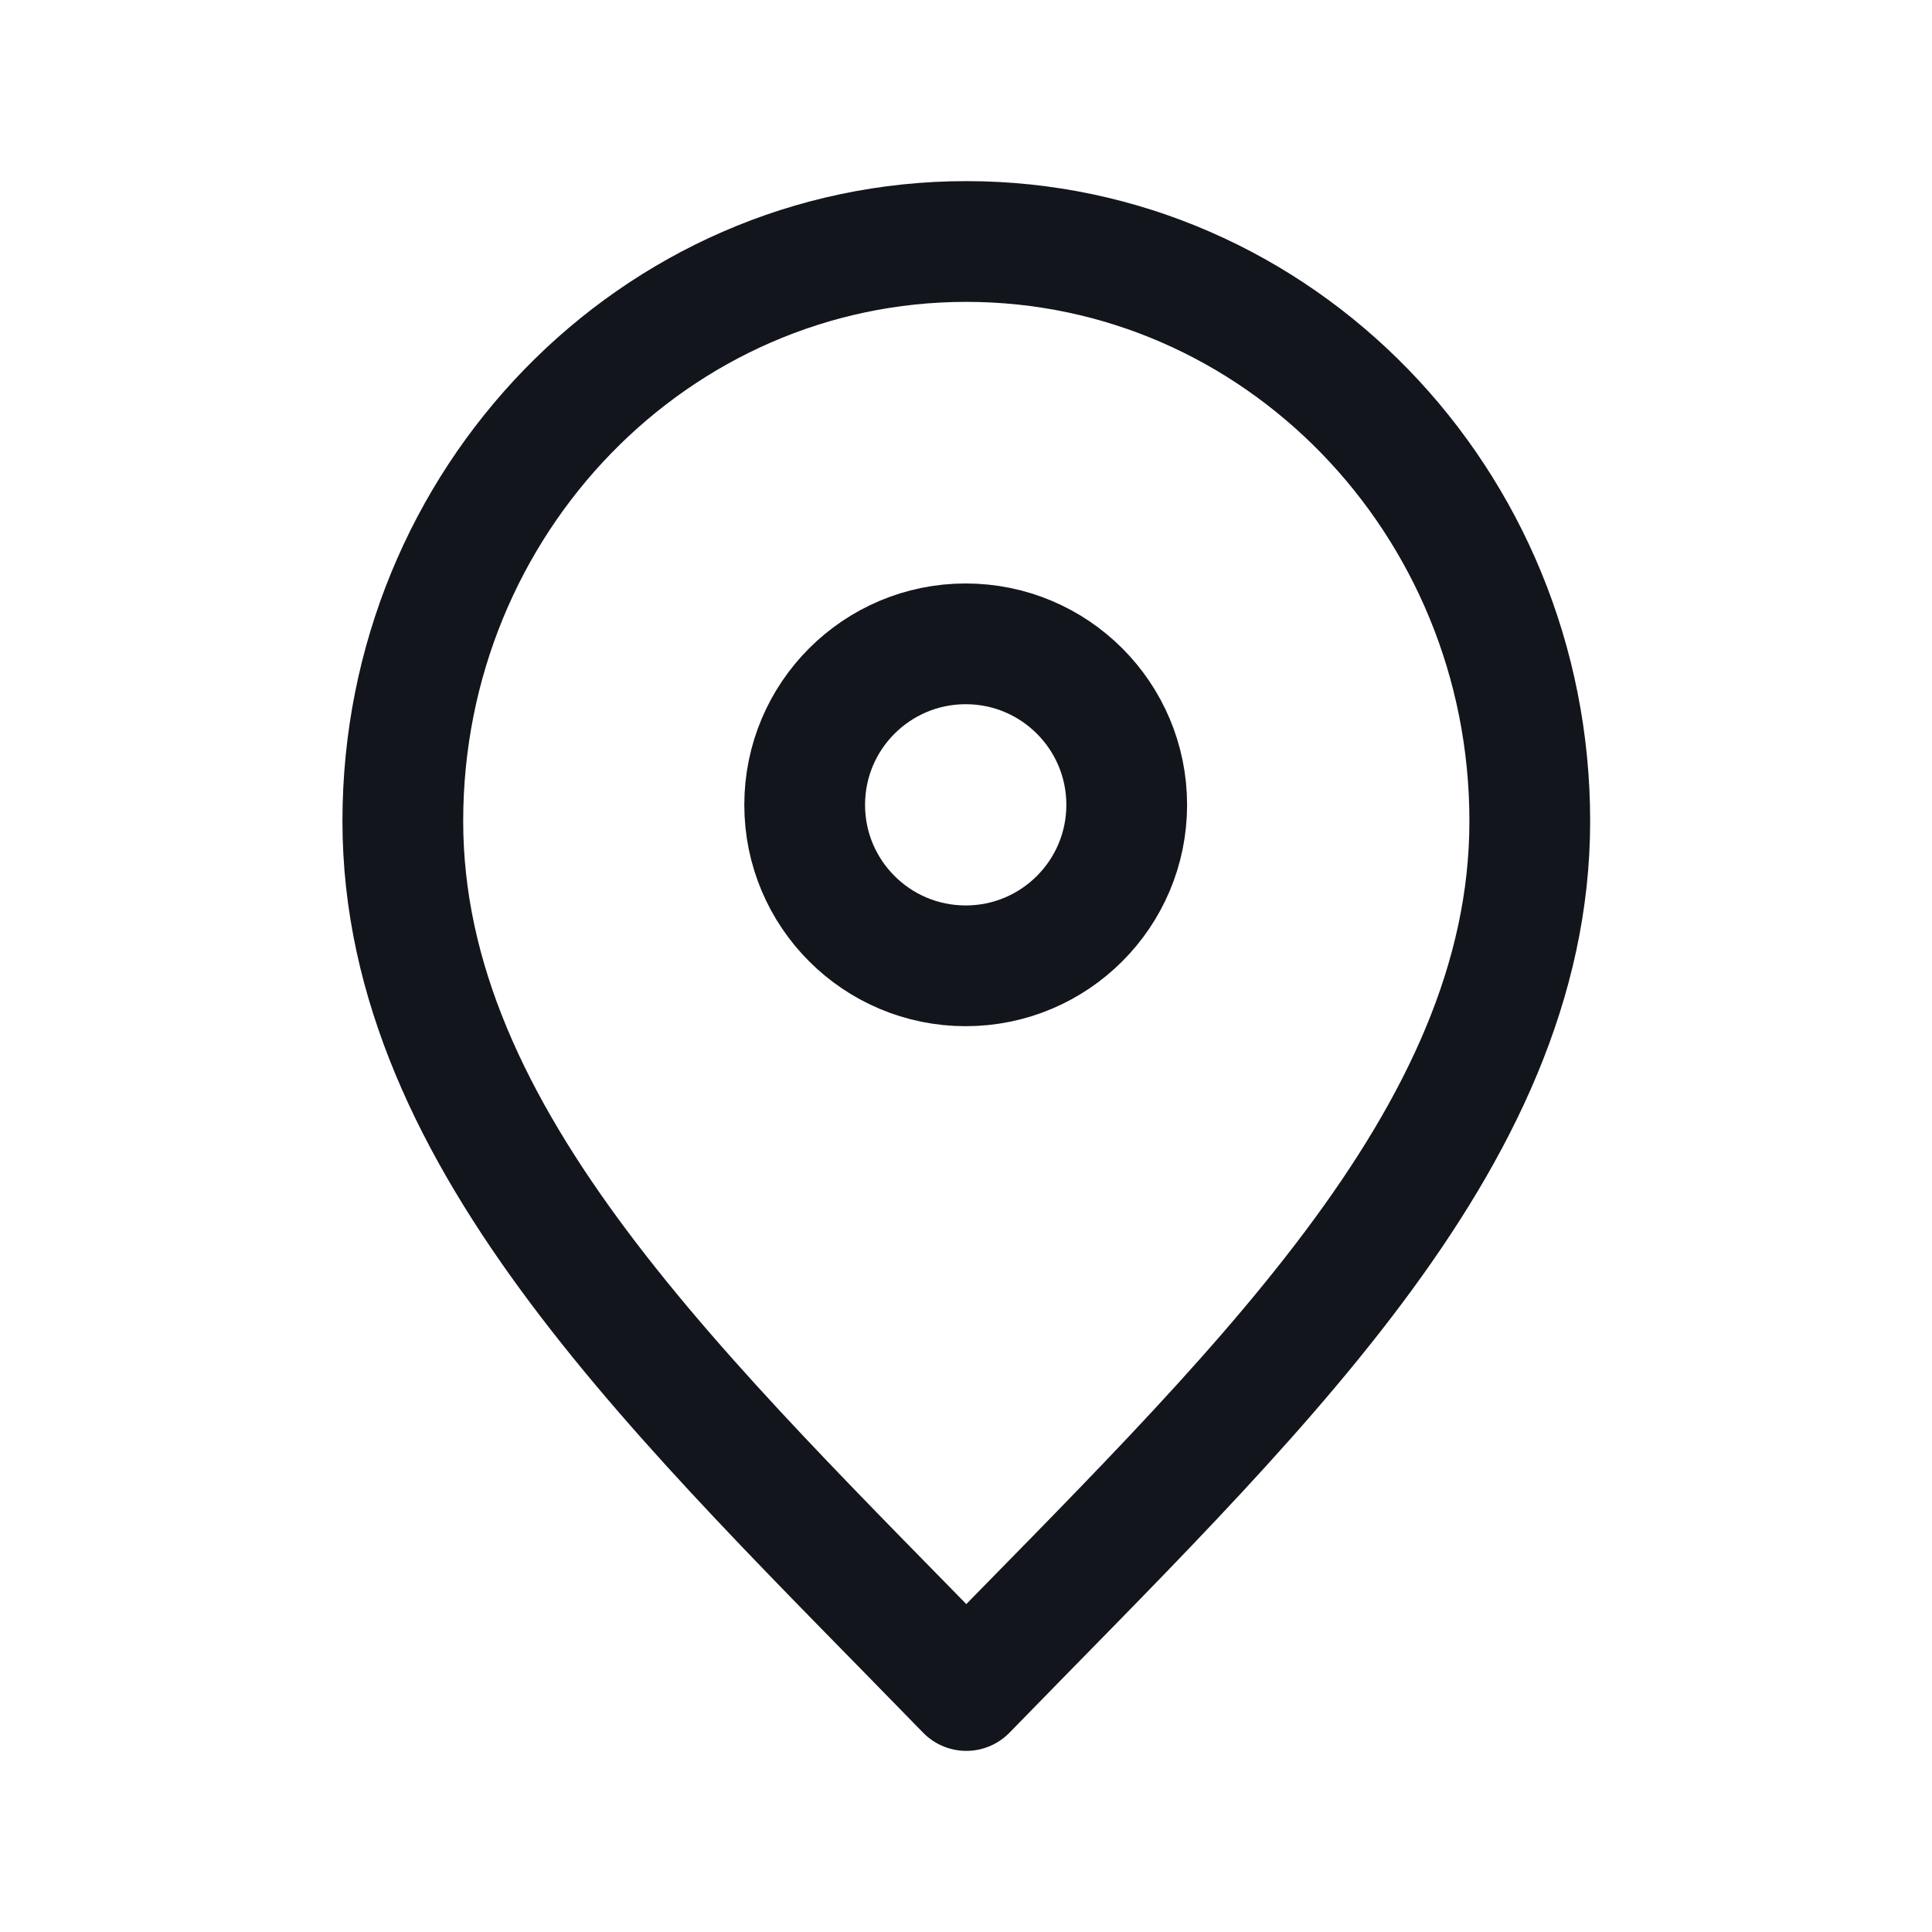
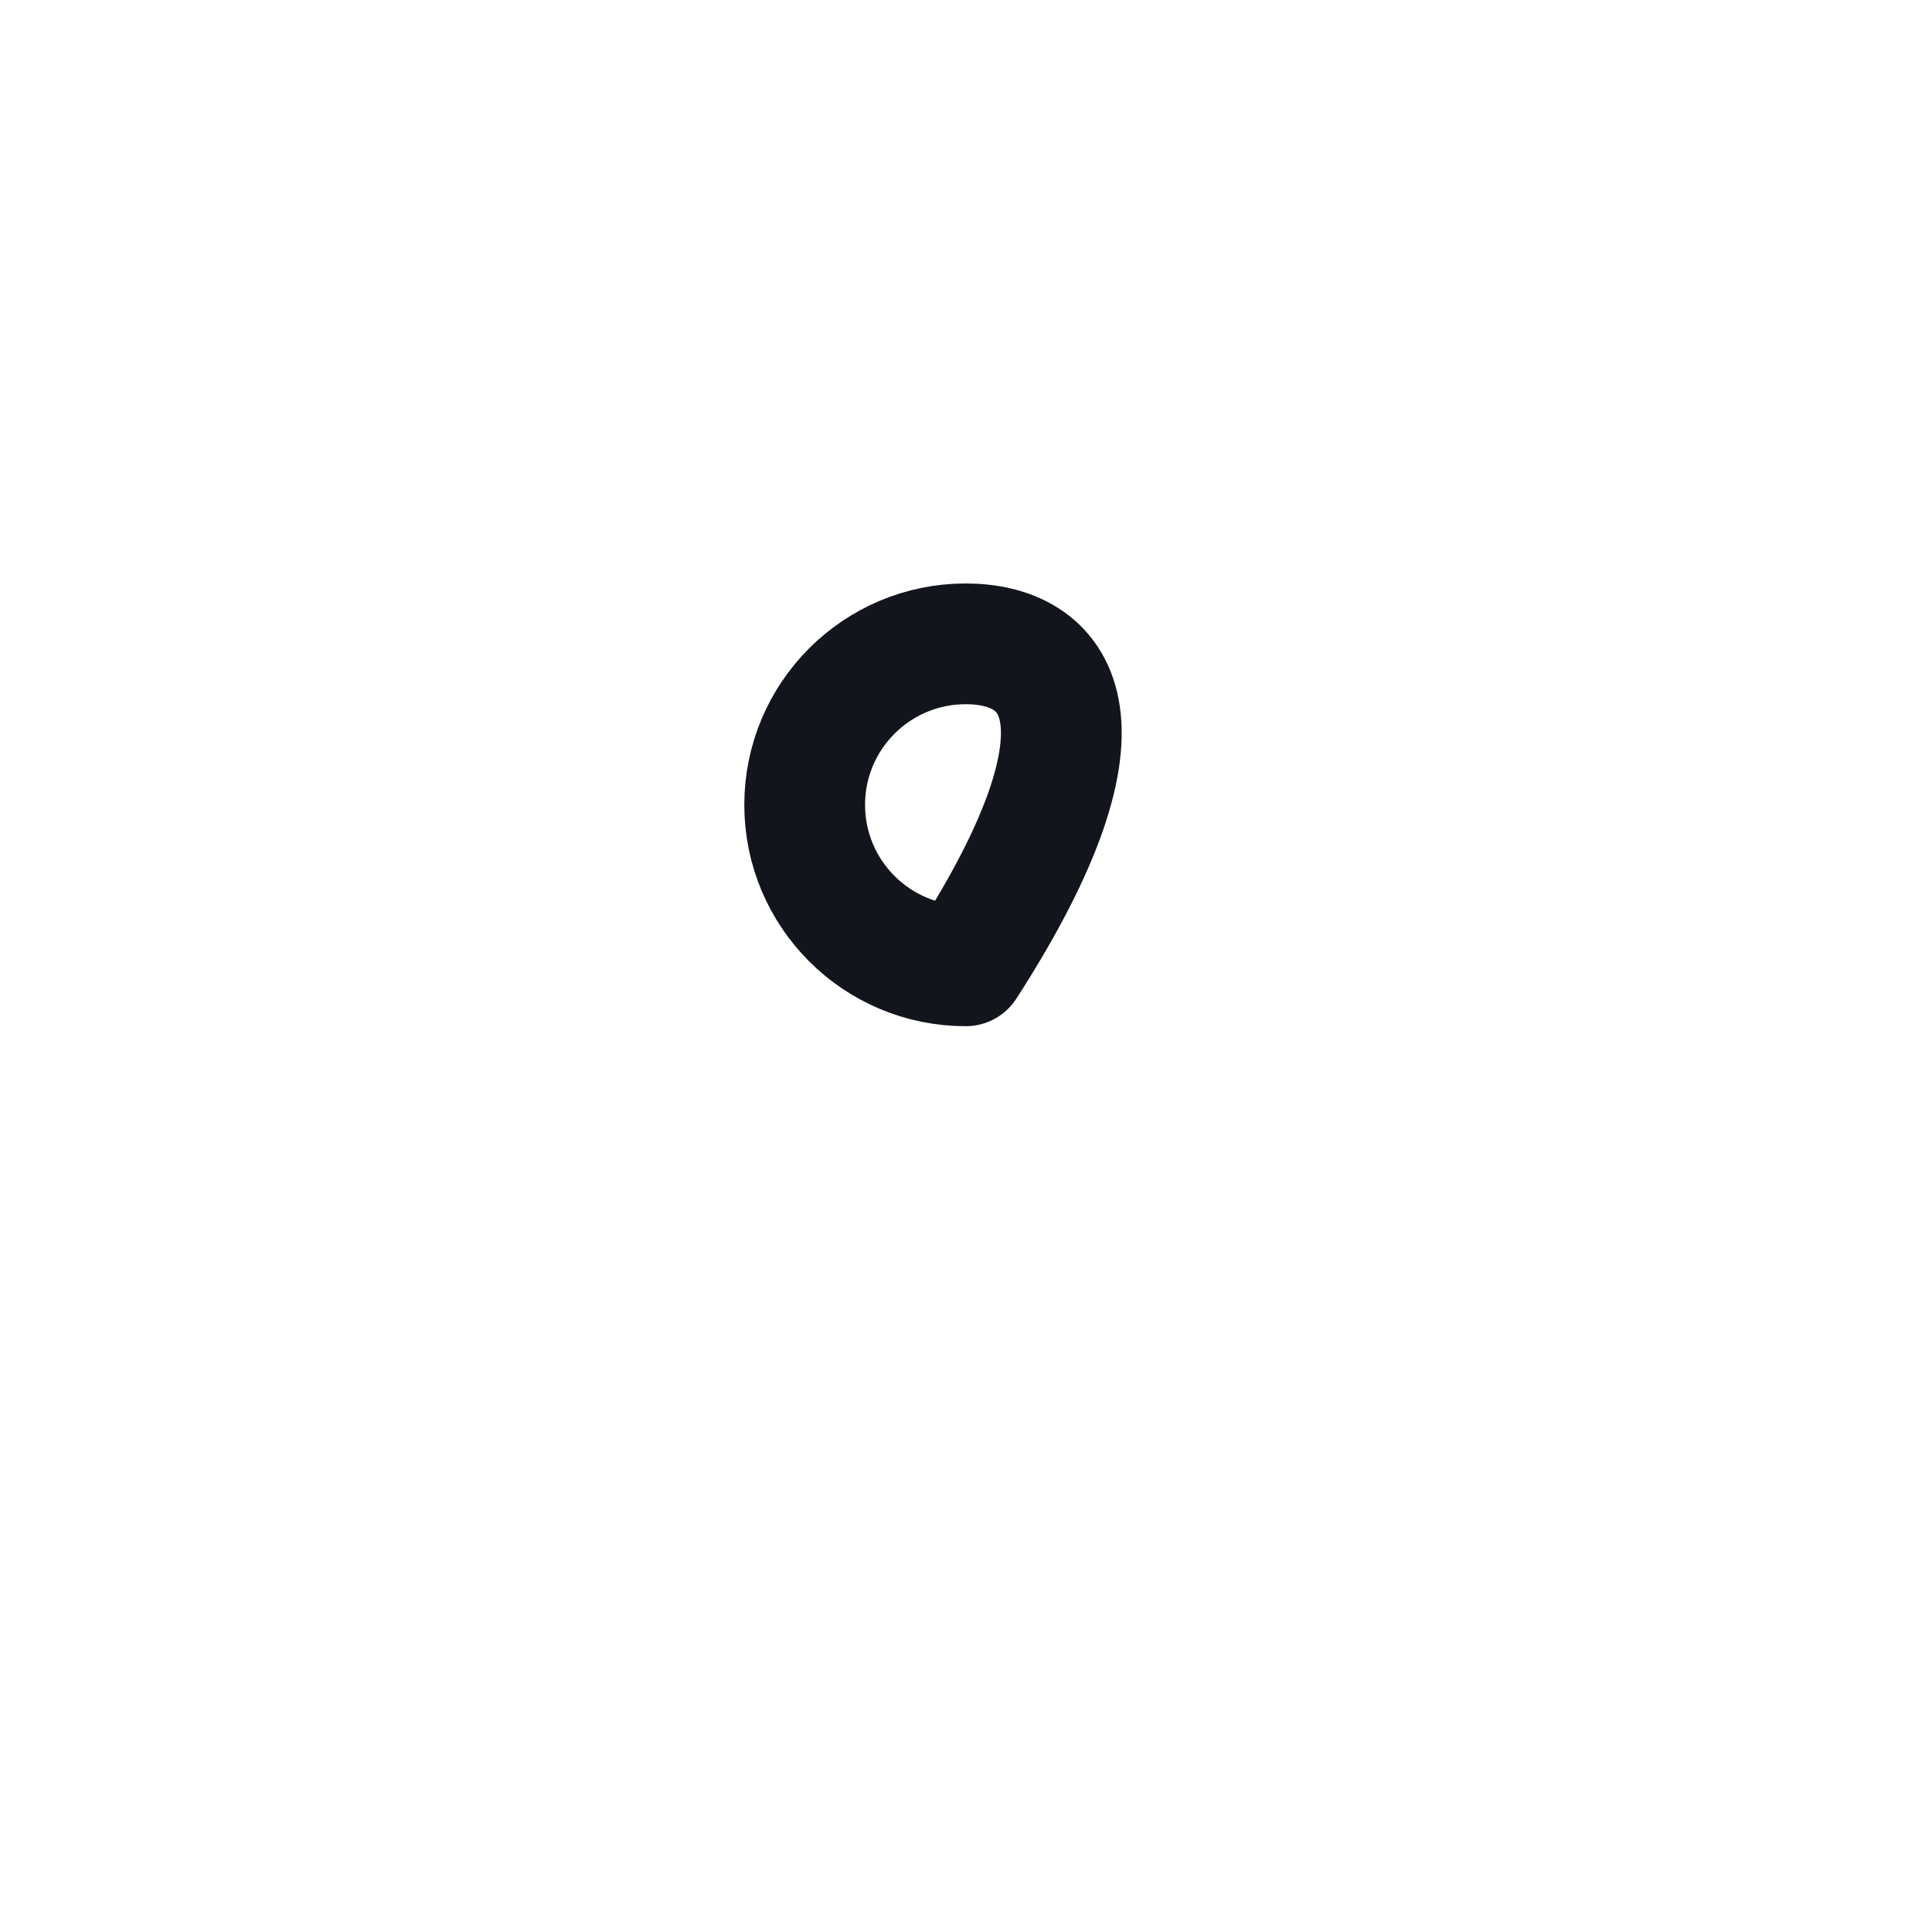
<svg xmlns="http://www.w3.org/2000/svg" width="32" height="32" viewBox="0 0 32 32" fill="none">
-   <path d="M16.005 28C20.672 23.2 25.338 18.902 25.338 13.6C25.338 8.298 21.16 4 16.005 4C10.851 4 6.672 8.298 6.672 13.6C6.672 18.902 11.338 23.2 16.005 28Z" stroke="#13151D" stroke-width="2" stroke-linecap="round" stroke-linejoin="round" />
-   <path d="M15.995 15.997C17.468 15.997 18.662 14.803 18.662 13.331C18.662 11.858 17.468 10.664 15.995 10.664C14.522 10.664 13.328 11.858 13.328 13.331C13.328 14.803 14.522 15.997 15.995 15.997Z" stroke="#13151D" stroke-width="2" stroke-linecap="round" stroke-linejoin="round" />
+   <path d="M15.995 15.997C18.662 11.858 17.468 10.664 15.995 10.664C14.522 10.664 13.328 11.858 13.328 13.331C13.328 14.803 14.522 15.997 15.995 15.997Z" stroke="#13151D" stroke-width="2" stroke-linecap="round" stroke-linejoin="round" />
</svg>